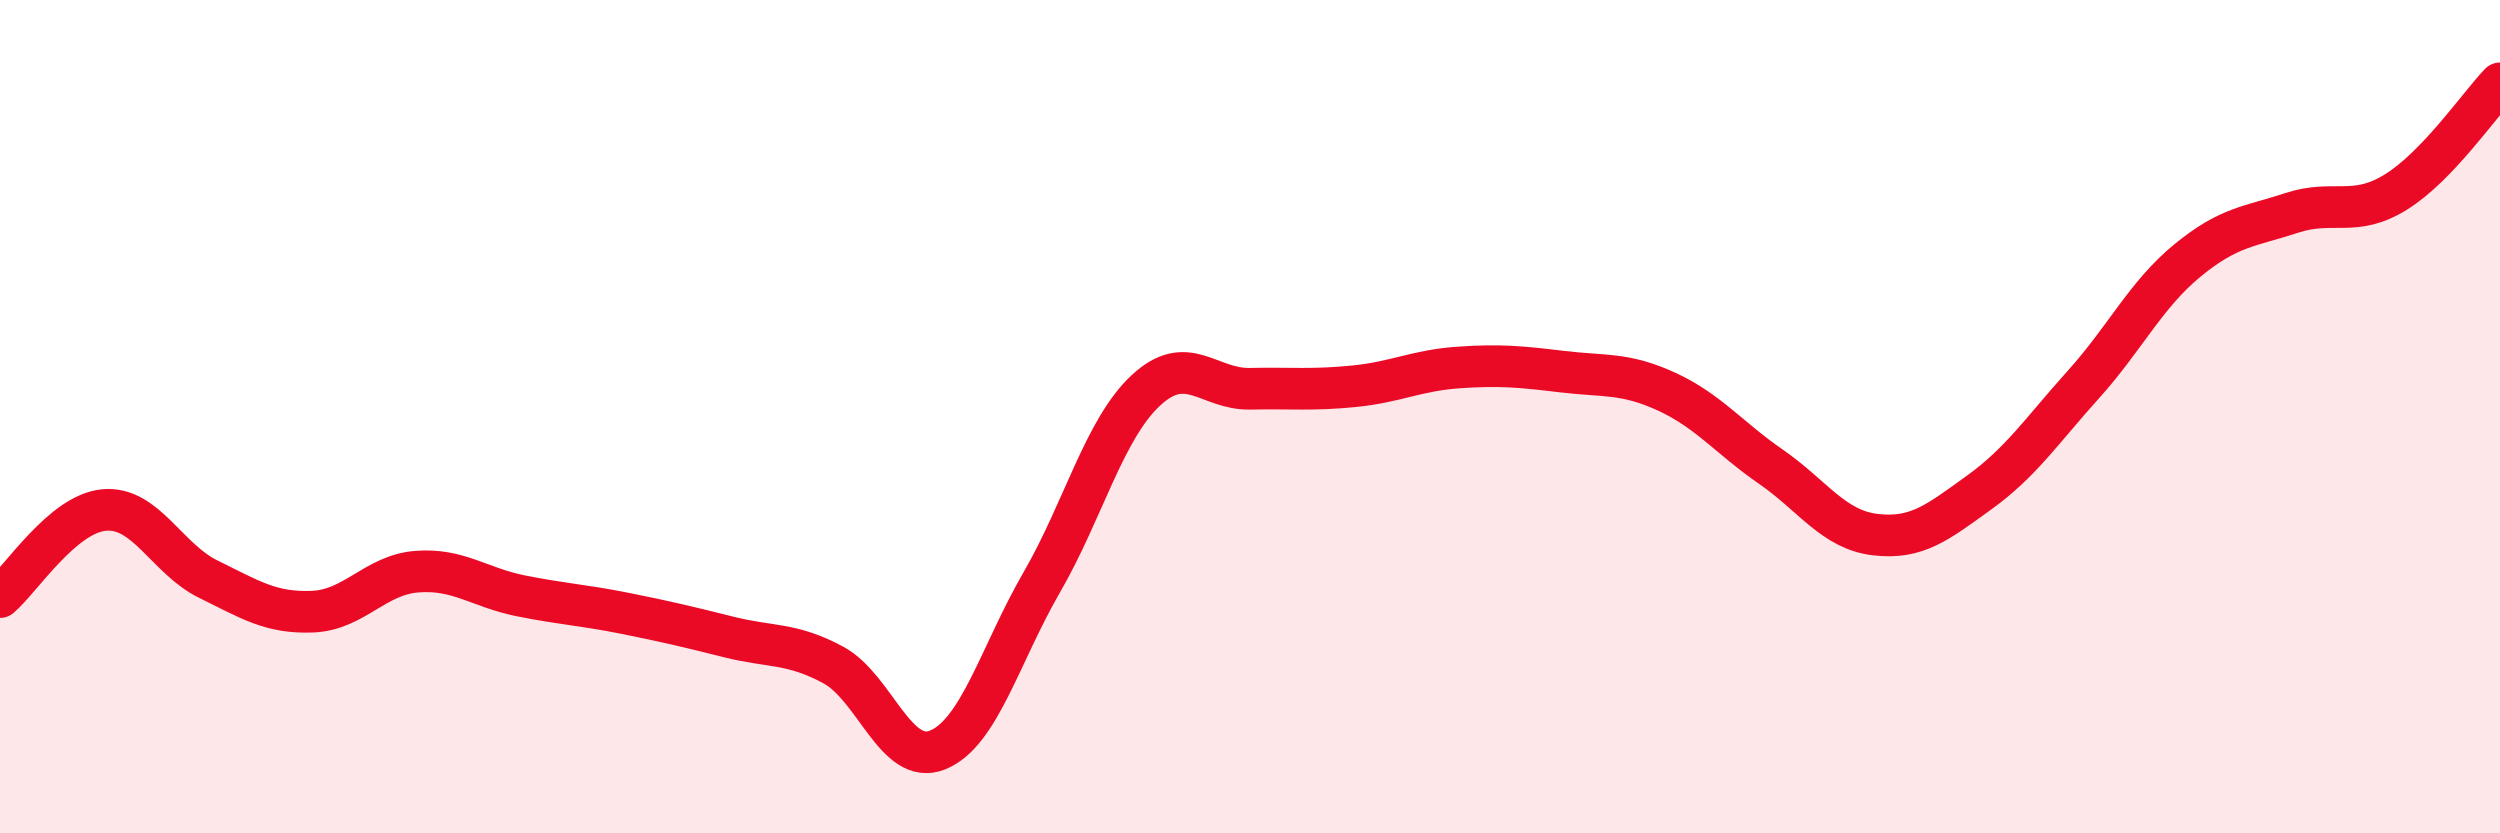
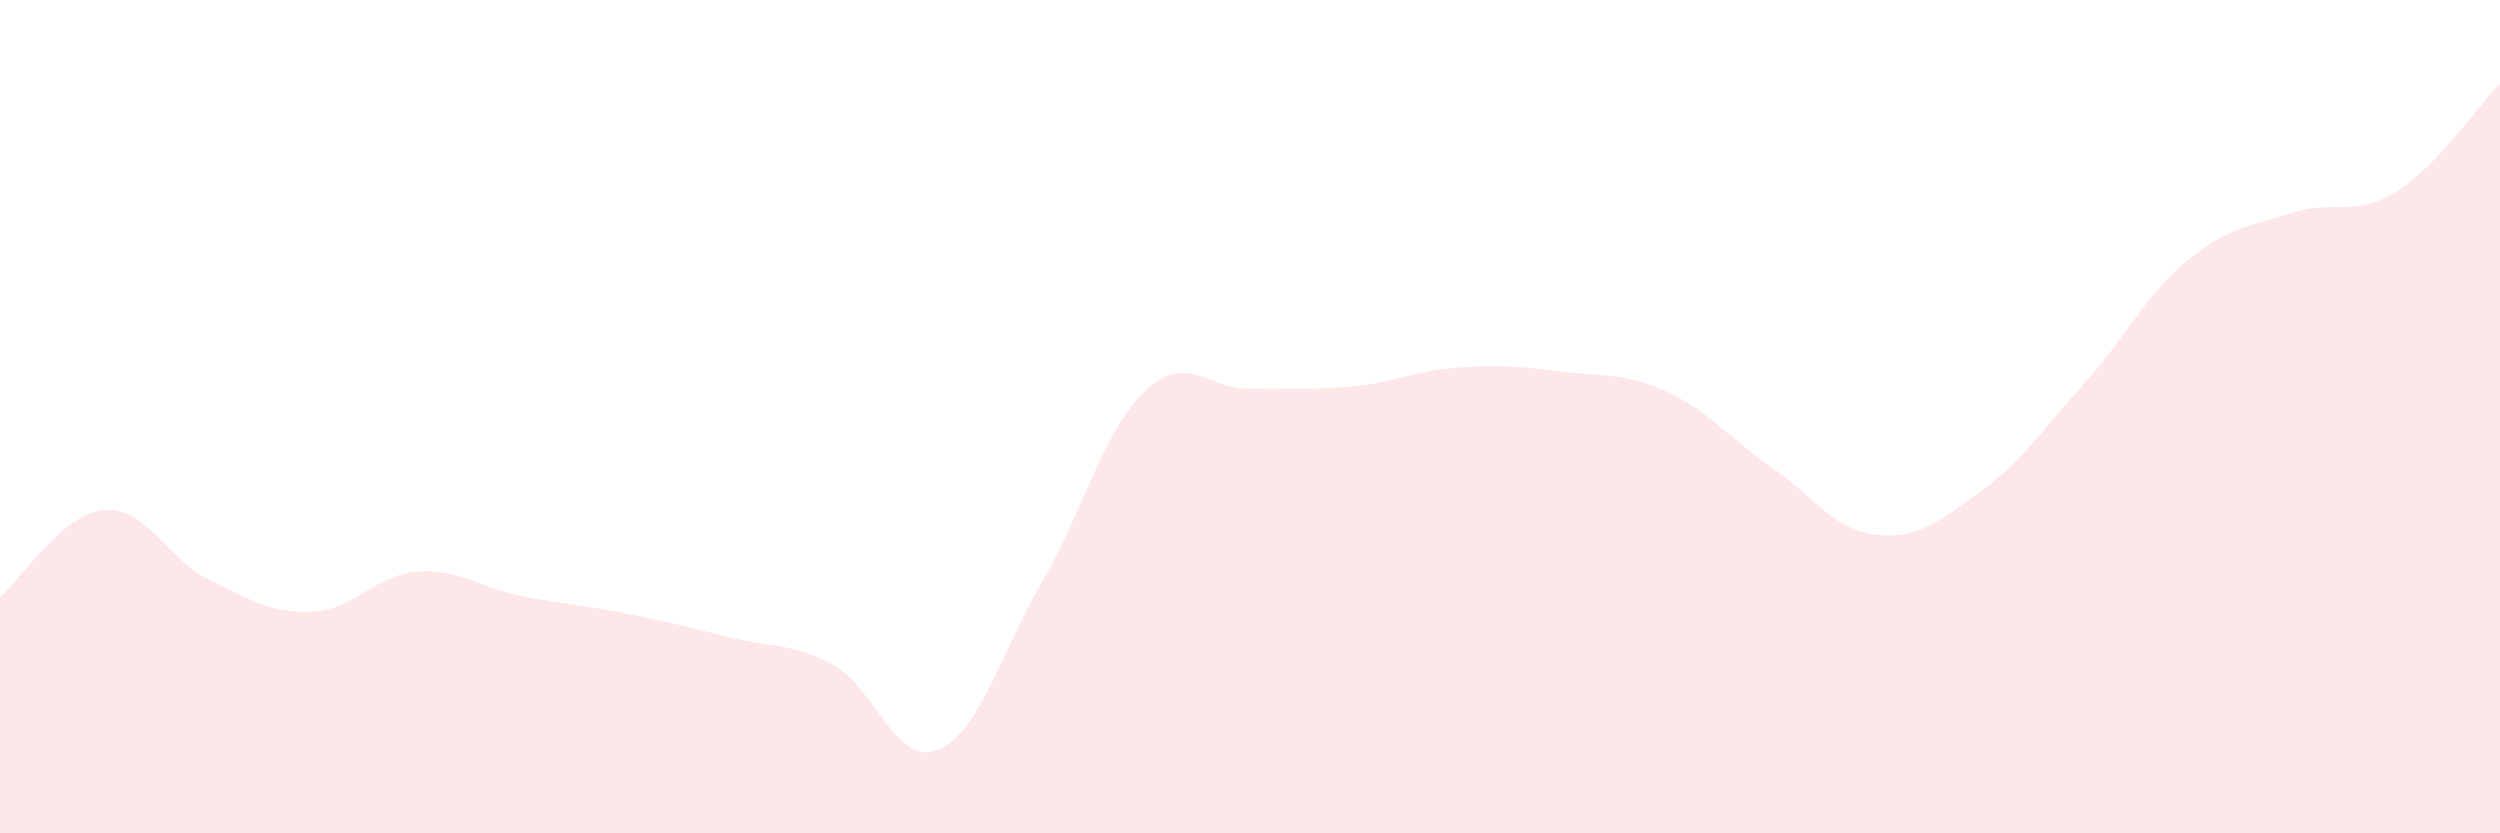
<svg xmlns="http://www.w3.org/2000/svg" width="60" height="20" viewBox="0 0 60 20">
  <path d="M 0,14.33 C 0.5,13.91 1.5,12.33 2.5,12.24 C 3.5,12.15 4,13.41 5,13.9 C 6,14.39 6.5,14.72 7.5,14.68 C 8.5,14.64 9,13.8 10,13.72 C 11,13.64 11.5,14.1 12.5,14.3 C 13.5,14.5 14,14.52 15,14.72 C 16,14.92 16.5,15.04 17.5,15.29 C 18.5,15.54 19,15.42 20,15.96 C 21,16.5 21.5,18.4 22.5,18 C 23.5,17.6 24,15.71 25,13.98 C 26,12.25 26.5,10.3 27.5,9.37 C 28.5,8.44 29,9.35 30,9.33 C 31,9.31 31.5,9.37 32.5,9.27 C 33.5,9.17 34,8.89 35,8.82 C 36,8.75 36.5,8.8 37.5,8.92 C 38.5,9.04 39,8.94 40,9.4 C 41,9.86 41.5,10.51 42.5,11.2 C 43.5,11.89 44,12.71 45,12.83 C 46,12.95 46.5,12.54 47.5,11.82 C 48.5,11.1 49,10.34 50,9.23 C 51,8.12 51.5,7.07 52.5,6.25 C 53.5,5.43 54,5.44 55,5.11 C 56,4.78 56.5,5.23 57.5,4.61 C 58.5,3.99 59.5,2.52 60,2L60 20L0 20Z" fill="#EB0A25" opacity="0.1" stroke-linecap="round" stroke-linejoin="round" />
-   <path d="M 0,14.33 C 0.5,13.91 1.5,12.33 2.5,12.24 C 3.5,12.15 4,13.41 5,13.9 C 6,14.39 6.5,14.72 7.5,14.68 C 8.5,14.64 9,13.8 10,13.72 C 11,13.64 11.5,14.1 12.5,14.3 C 13.5,14.5 14,14.52 15,14.72 C 16,14.92 16.5,15.04 17.5,15.29 C 18.5,15.54 19,15.42 20,15.96 C 21,16.5 21.5,18.4 22.5,18 C 23.5,17.6 24,15.71 25,13.98 C 26,12.25 26.5,10.3 27.5,9.37 C 28.5,8.44 29,9.35 30,9.33 C 31,9.31 31.5,9.37 32.5,9.27 C 33.5,9.17 34,8.89 35,8.82 C 36,8.75 36.5,8.8 37.5,8.92 C 38.5,9.04 39,8.94 40,9.4 C 41,9.86 41.5,10.51 42.5,11.2 C 43.5,11.89 44,12.71 45,12.83 C 46,12.95 46.5,12.54 47.5,11.82 C 48.5,11.1 49,10.34 50,9.23 C 51,8.12 51.5,7.07 52.5,6.25 C 53.5,5.43 54,5.44 55,5.11 C 56,4.78 56.5,5.23 57.5,4.61 C 58.5,3.99 59.5,2.52 60,2" stroke="#EB0A25" stroke-width="1" fill="none" stroke-linecap="round" stroke-linejoin="round" />
</svg>